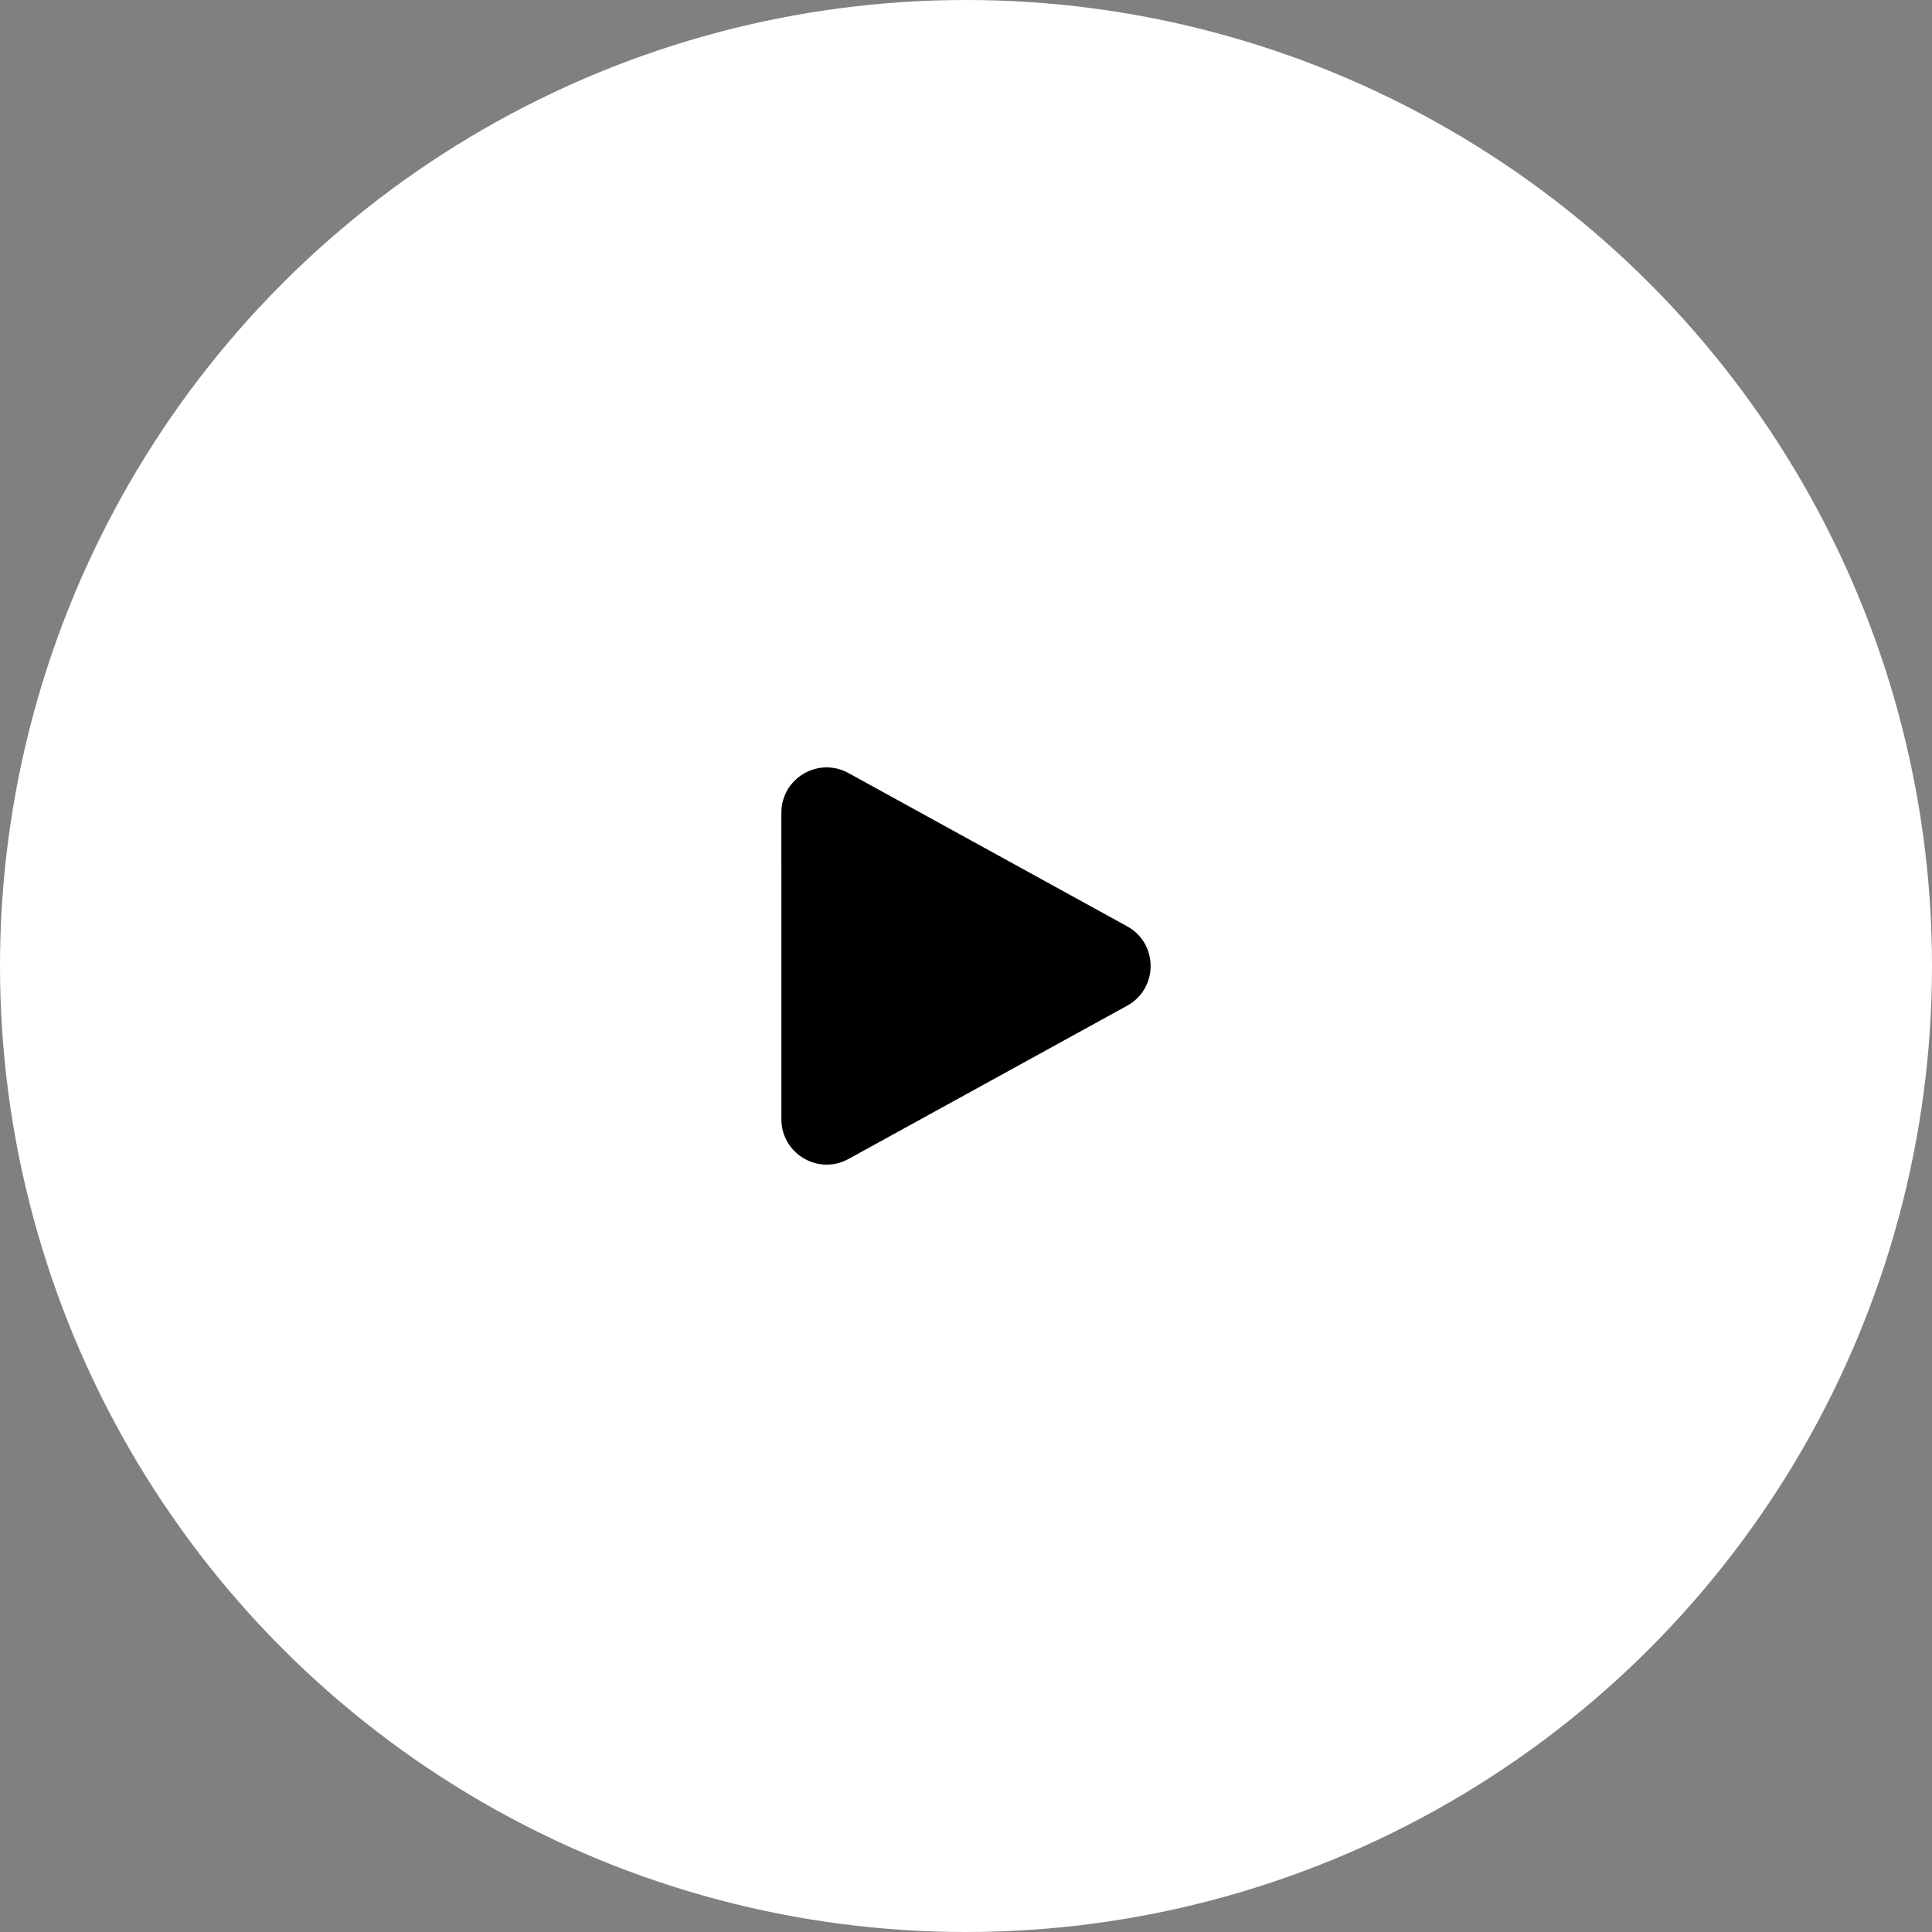
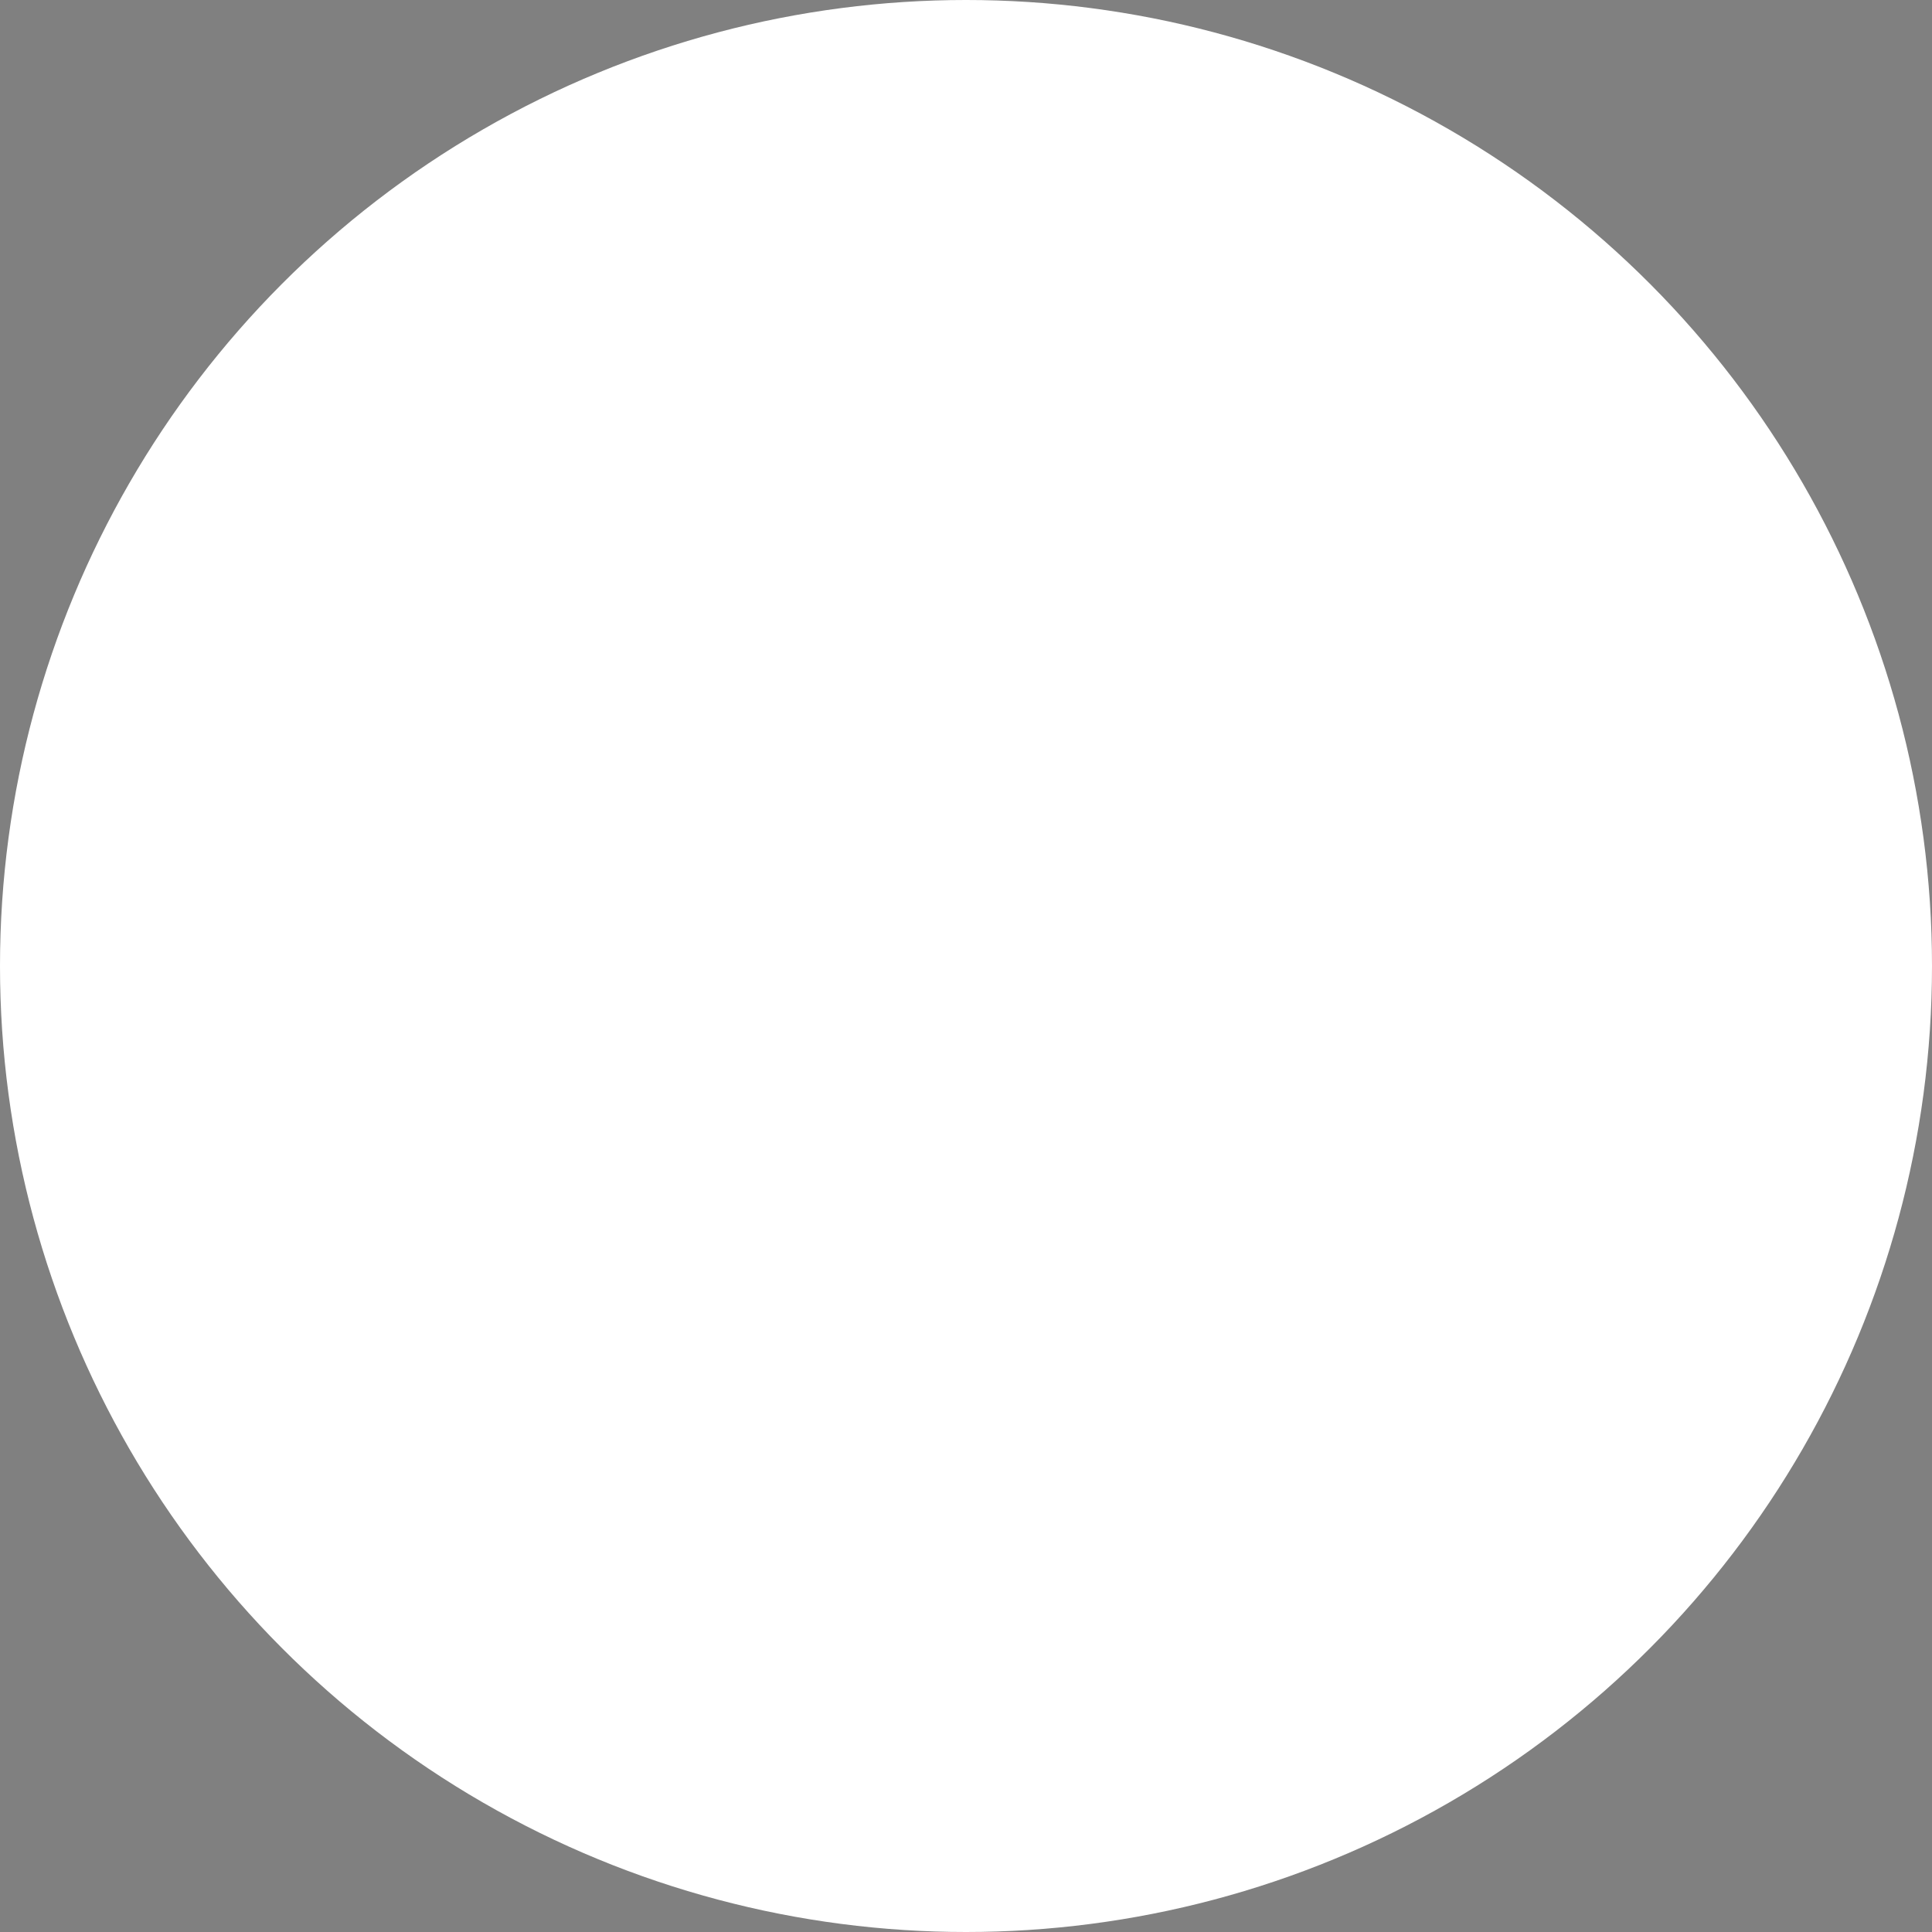
<svg xmlns="http://www.w3.org/2000/svg" viewBox="0.59 0.523 60 60" width="60px" height="60px">
  <rect x="0.59" y="0.523" width="60" height="60" fill="#808080" stroke="none" />
  <circle cx="30.59" cy="30.523" r="30" fill="white" style="stroke-width: 1;" />
-   <path fill-rule="evenodd" clip-rule="evenodd" d="M 24.856 25.763 C 24.856 24.693 26.003 24.016 26.94 24.531 L 35.595 29.291 C 36.566 29.825 36.566 31.221 35.595 31.756 L 26.941 36.516 C 26.003 37.031 24.857 36.353 24.857 35.284 L 24.856 25.763 Z" fill="black" style="stroke-width: 1;" />
</svg>